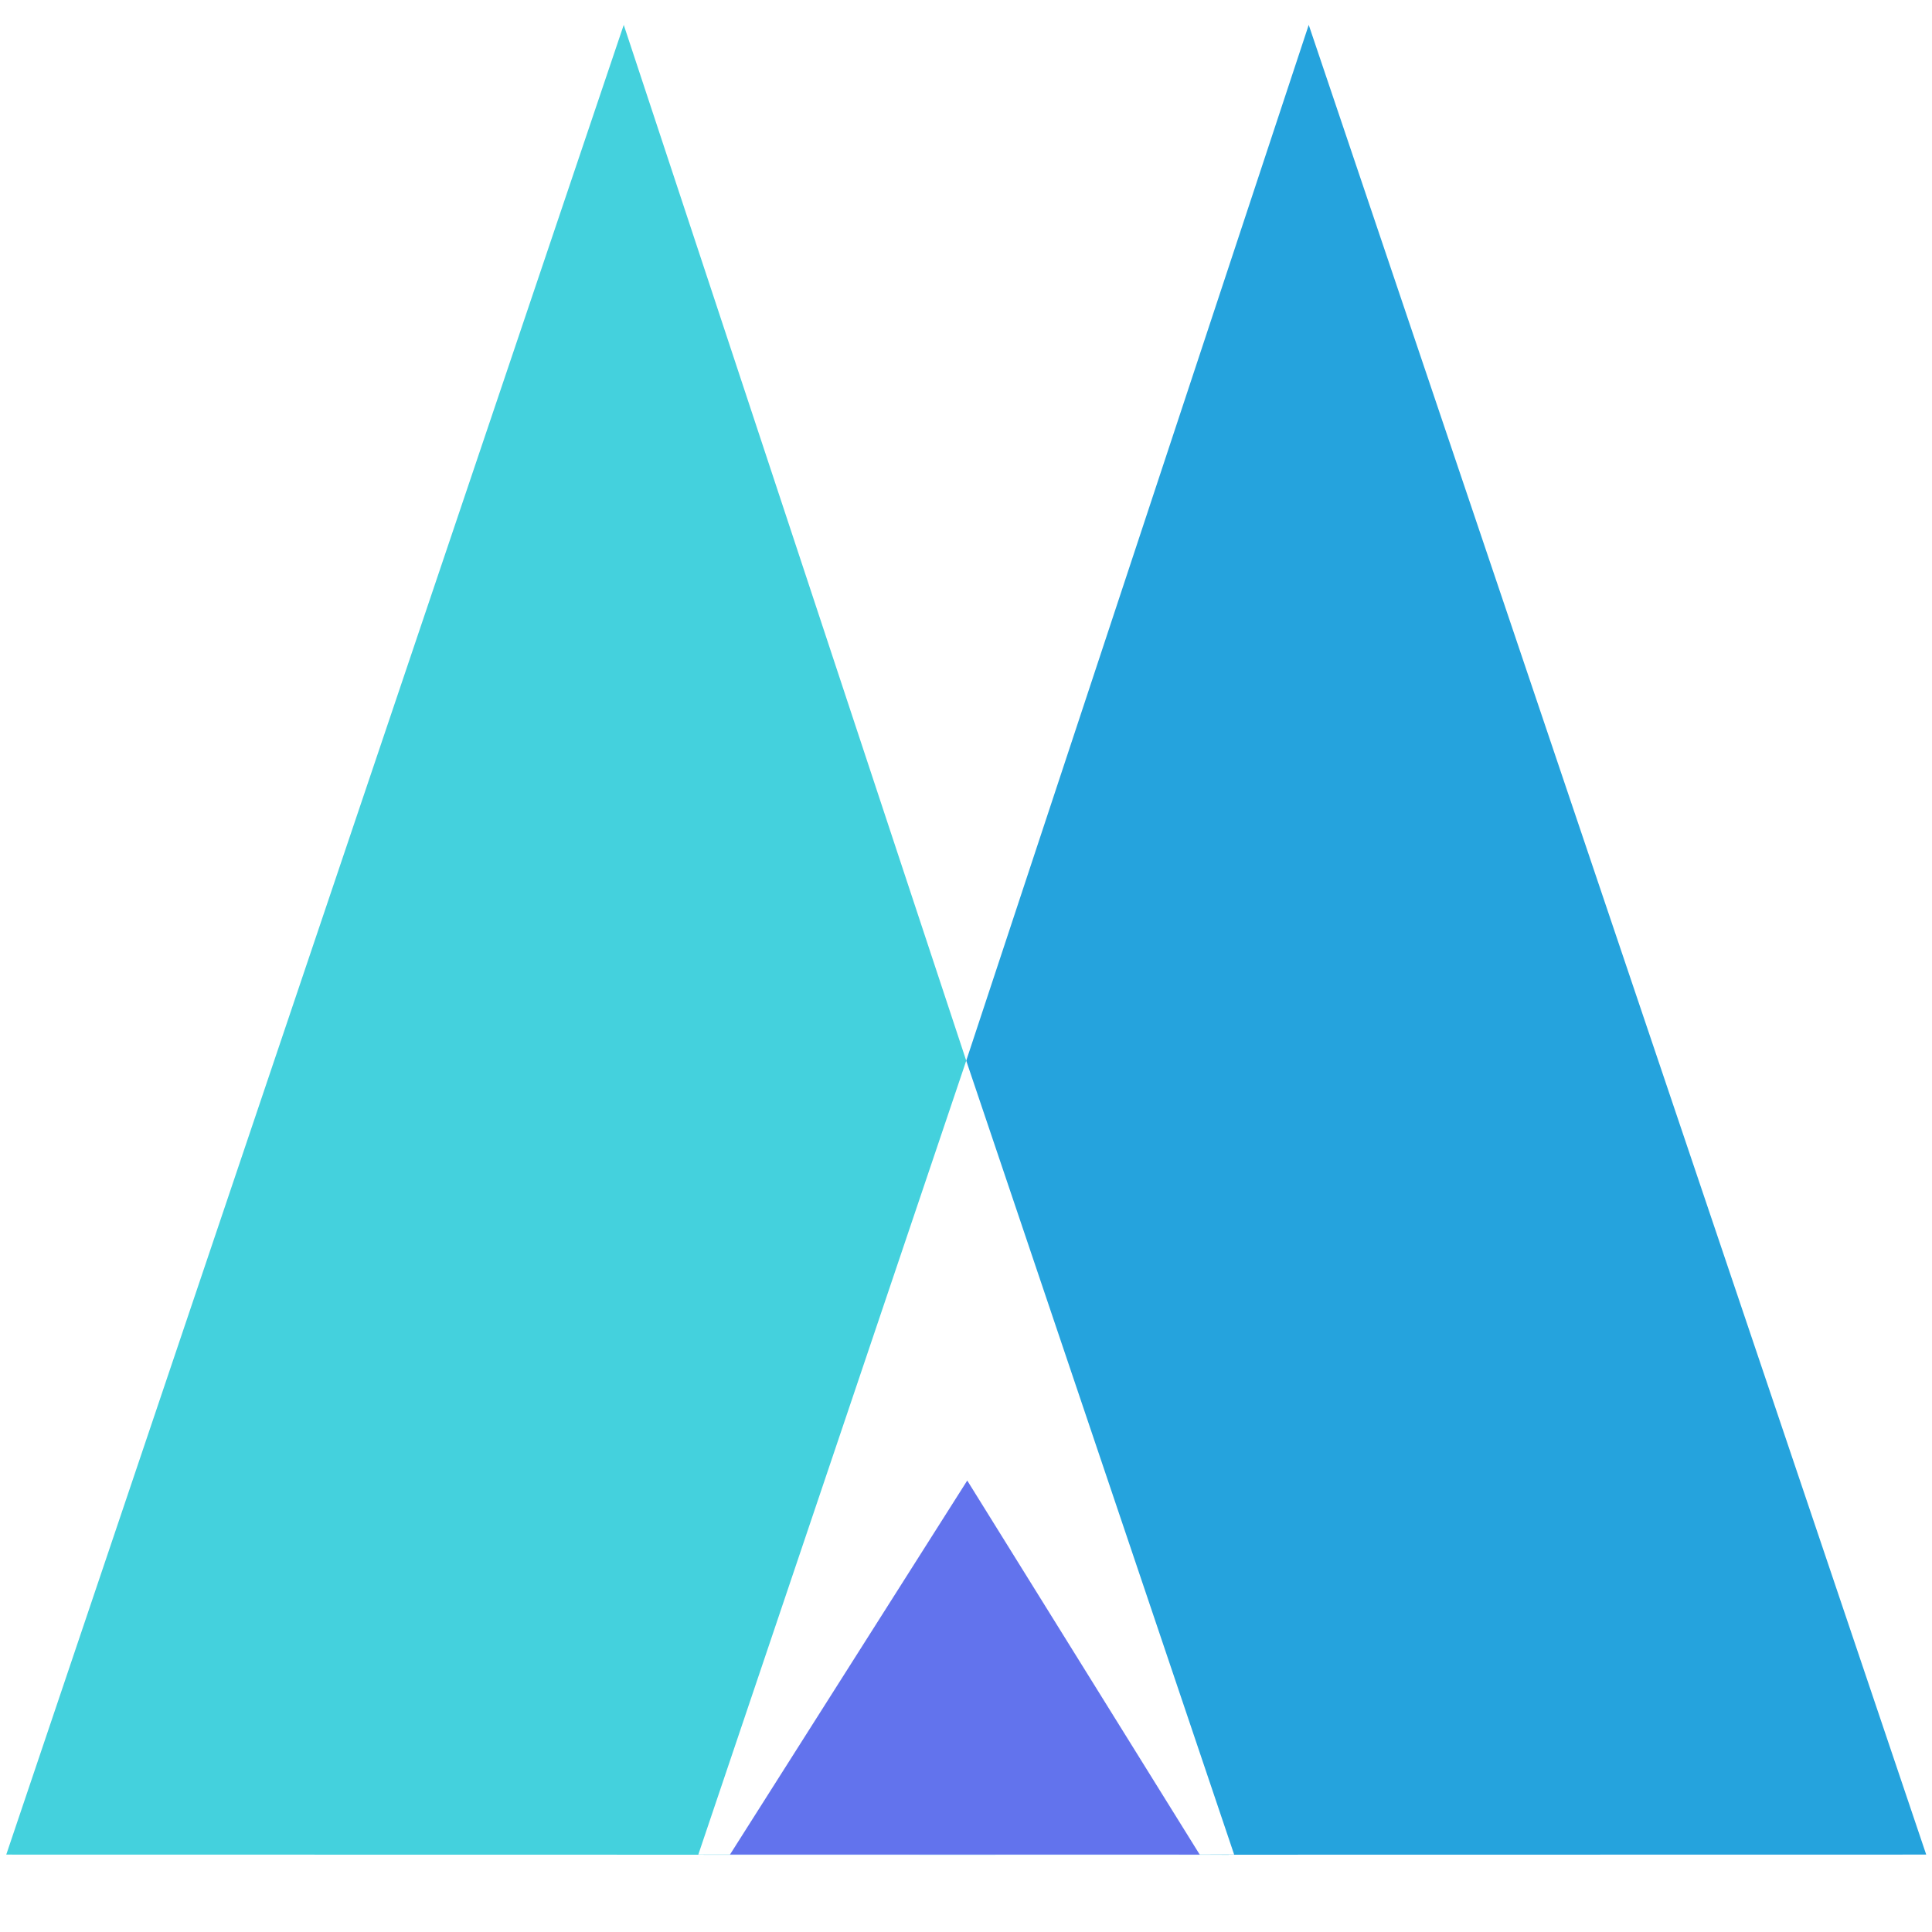
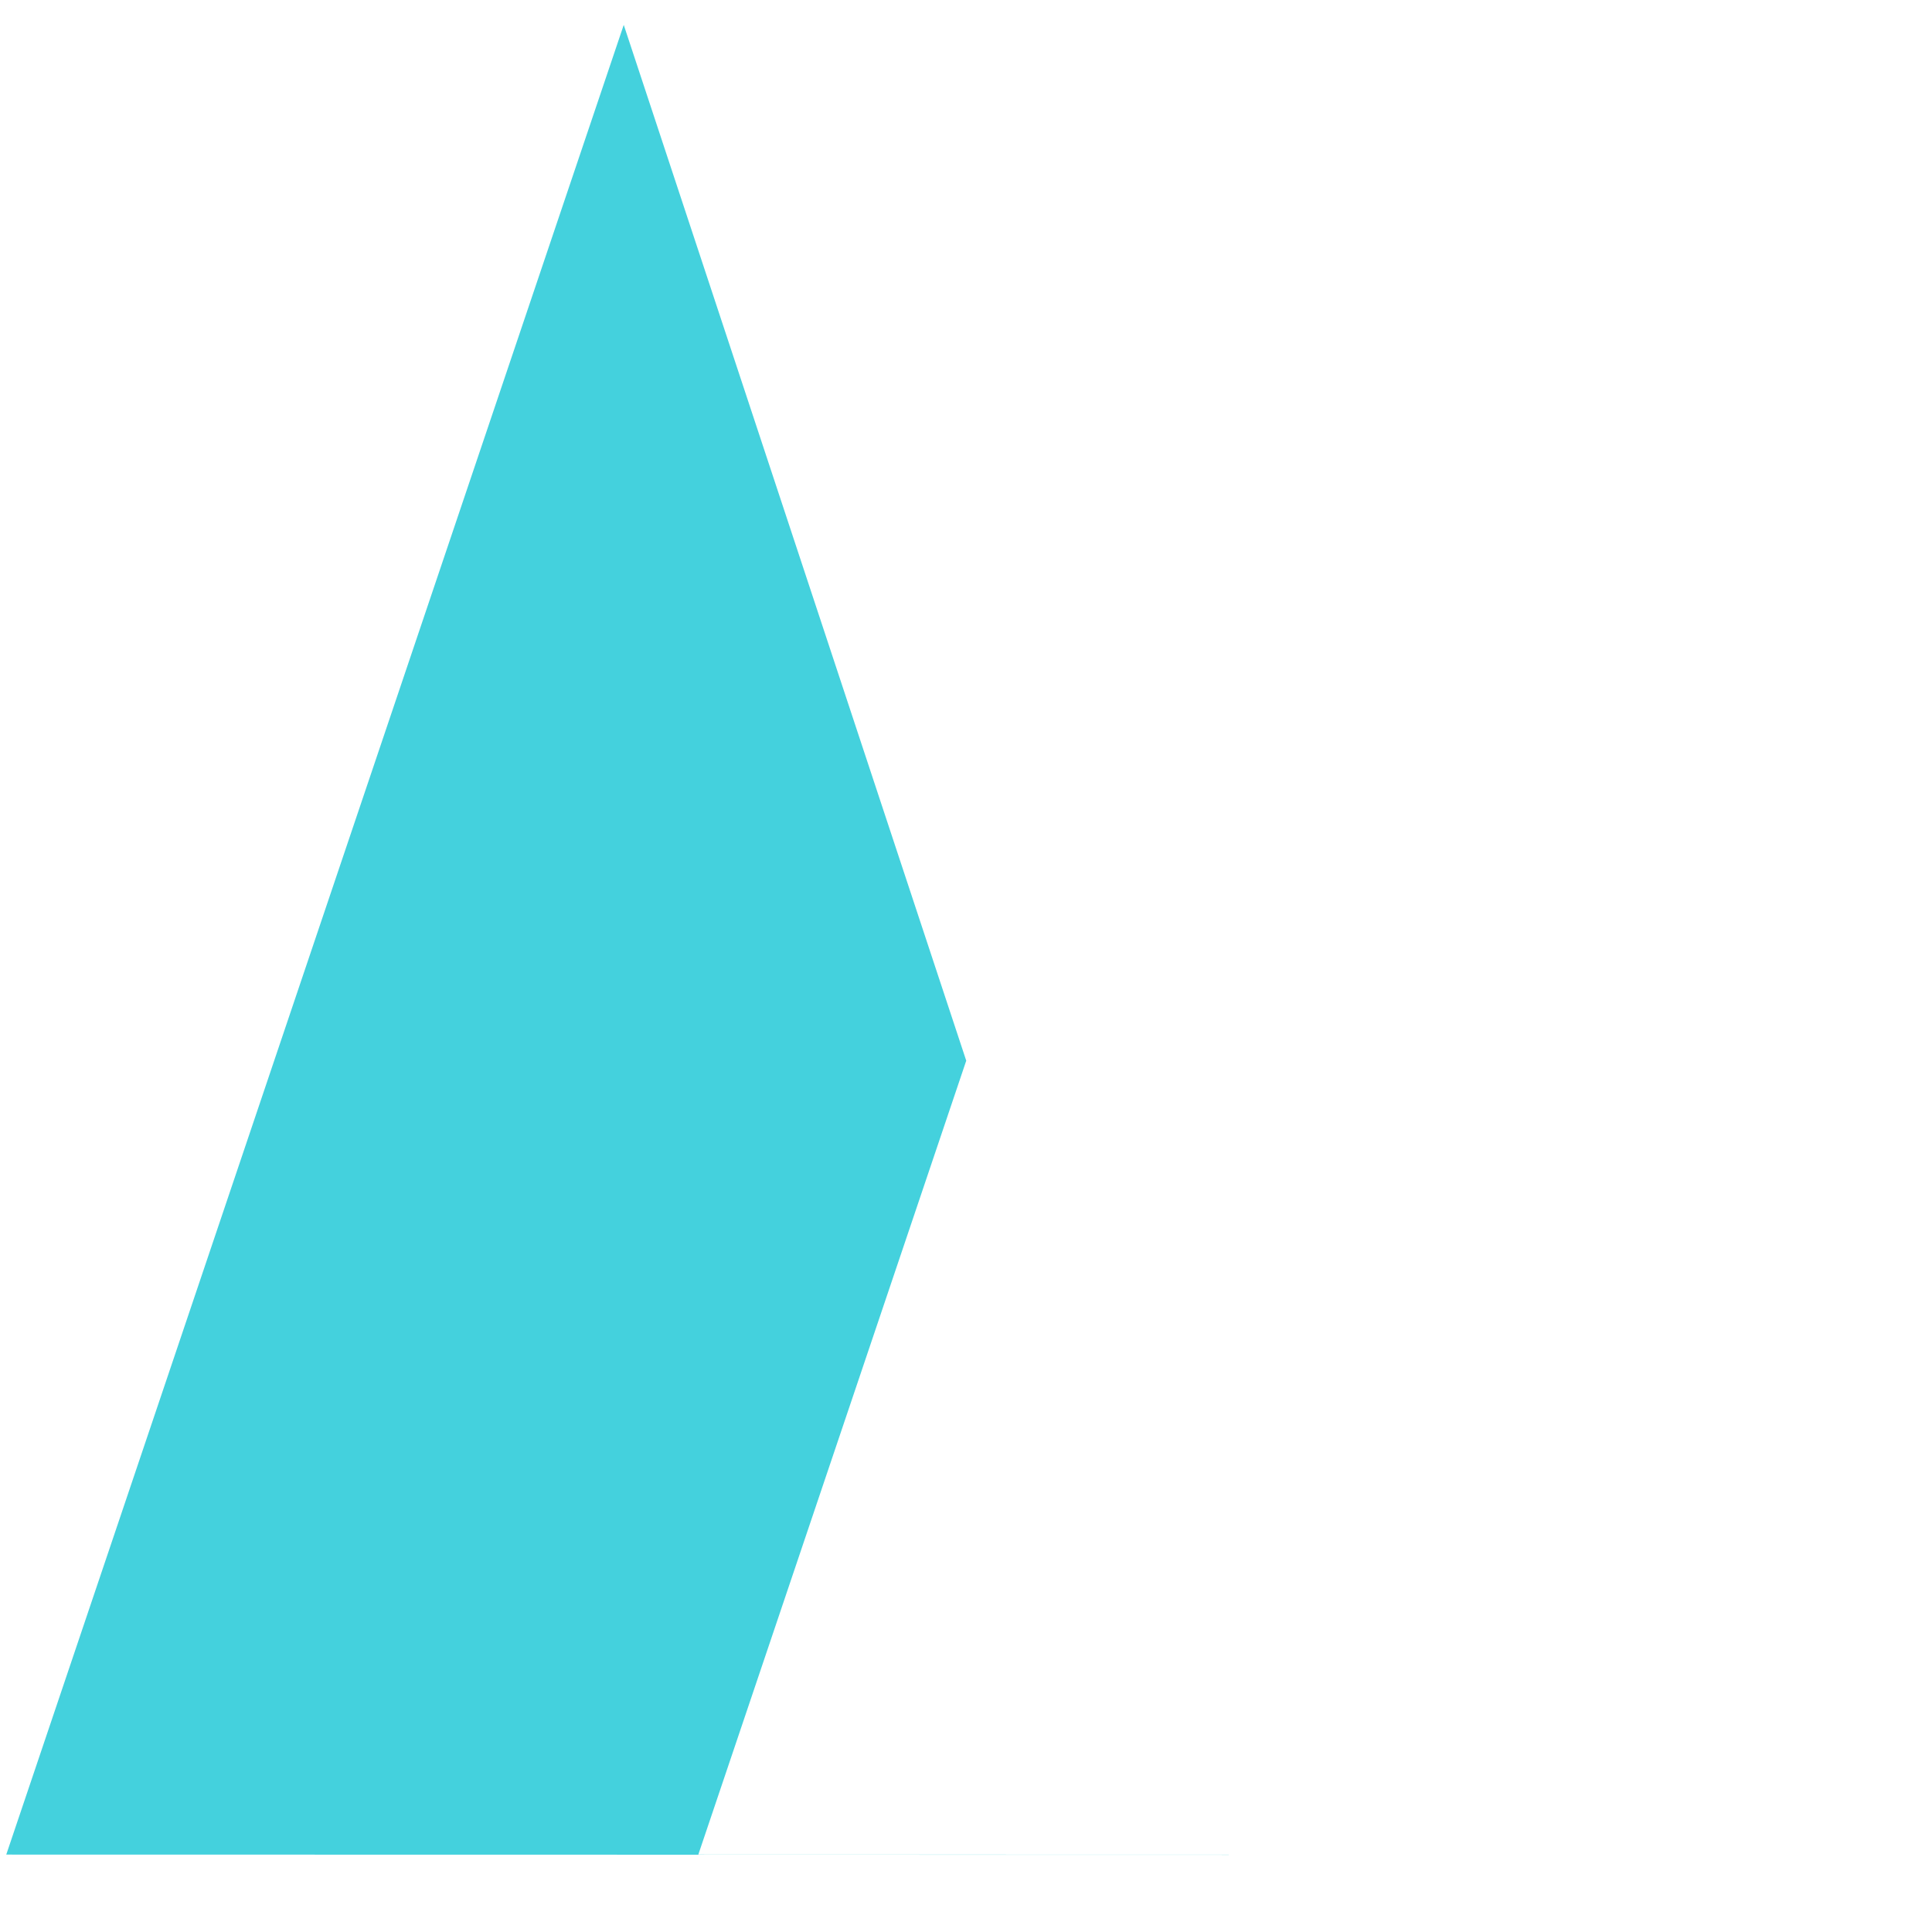
<svg xmlns="http://www.w3.org/2000/svg" xmlns:ns1="http://sodipodi.sourceforge.net/DTD/sodipodi-0.dtd" xmlns:ns2="http://www.inkscape.org/namespaces/inkscape" viewBox="9.14 141.8 573.65 573.65" version="1.1" id="svg16" ns1:docname="logo.svg" ns2:version="1.1.2 (1:1.1+202202050950+0a00cf5339)">
  <defs id="defs20">
    <marker style="overflow:visible" id="Arrow1Lstart" refX="0.0" refY="0.0" orient="auto" ns2:stockid="Arrow1Lstart" ns2:isstock="true">
-       <path transform="scale(0.8) translate(12.5,0)" style="fill-rule:evenodd;fill:context-stroke;stroke:context-stroke;stroke-width:1.0pt" d="M 0.0,0.0 L 5.0,-5.0 L -12.5,0.0 L 5.0,5.0 L 0.0,0.0 z " id="path10528" />
-     </marker>
+       </marker>
  </defs>
  <ns1:namedview id="namedview18" pagecolor="#ffffff" bordercolor="#666666" borderopacity="1.0" ns2:pageshadow="2" ns2:pageopacity="0.0" ns2:pagecheckerboard="0" showgrid="false" ns2:snap-global="true" ns2:snap-smooth-nodes="false" ns2:snap-intersection-paths="true" ns2:zoom="0.36564106" ns2:cx="-237.93827" ns2:cy="247.5105" ns2:window-width="1920" ns2:window-height="1011" ns2:window-x="0" ns2:window-y="0" ns2:window-maximized="1" ns2:current-layer="svg16" />
  <style id="style2">
    .st0,.st3{fill-rule:evenodd;clip-rule:evenodd;fill:#404f54}.st3{fill:#37beff}
  </style>
  <path style="color:#000000;display:none;fill:#62a3dd;fill-opacity:0.829;stroke-width:7.74;-inkscape-stroke:none" d="M 15.149,710.461 198.492,167.185 378.149,710.524 Z" id="path10994" />
-   <path style="color:#000000;display:none;fill:#aaccff;fill-opacity:0.758;stroke-width:7.74;-inkscape-stroke:none" d="M 220.633,710.461 403.976,167.185 583.633,710.524 Z" id="path11100" />
-   <path id="path10994-56" style="color:#000000;display:inline;fill:#25a3dd;fill-opacity:1;stroke-width:7.74;-inkscape-stroke:none" d="m 397.728,149.189 183.342,543.275 -363,0.062 0.012,-0.035 157.504,-0.027 -79.551,-235.725 z" />
  <path id="path10994-5" style="color:#000000;display:inline;fill:#44d1dd;fill-opacity:1;stroke-width:7.74;-inkscape-stroke:none" d="m 194.342,149.188 -183.344,543.277 363,0.062 -0.012,-0.035 -157.504,-0.027 79.553,-235.725 z" />
-   <path style="color:#000000;display:inline;fill:#6273ed;fill-opacity:1;stroke-width:0;stroke-miterlimit:4;stroke-dasharray:none" d="m 296.334,581.403 -70.447,111.05 139.475,0.013 z" id="path11382" />
</svg>